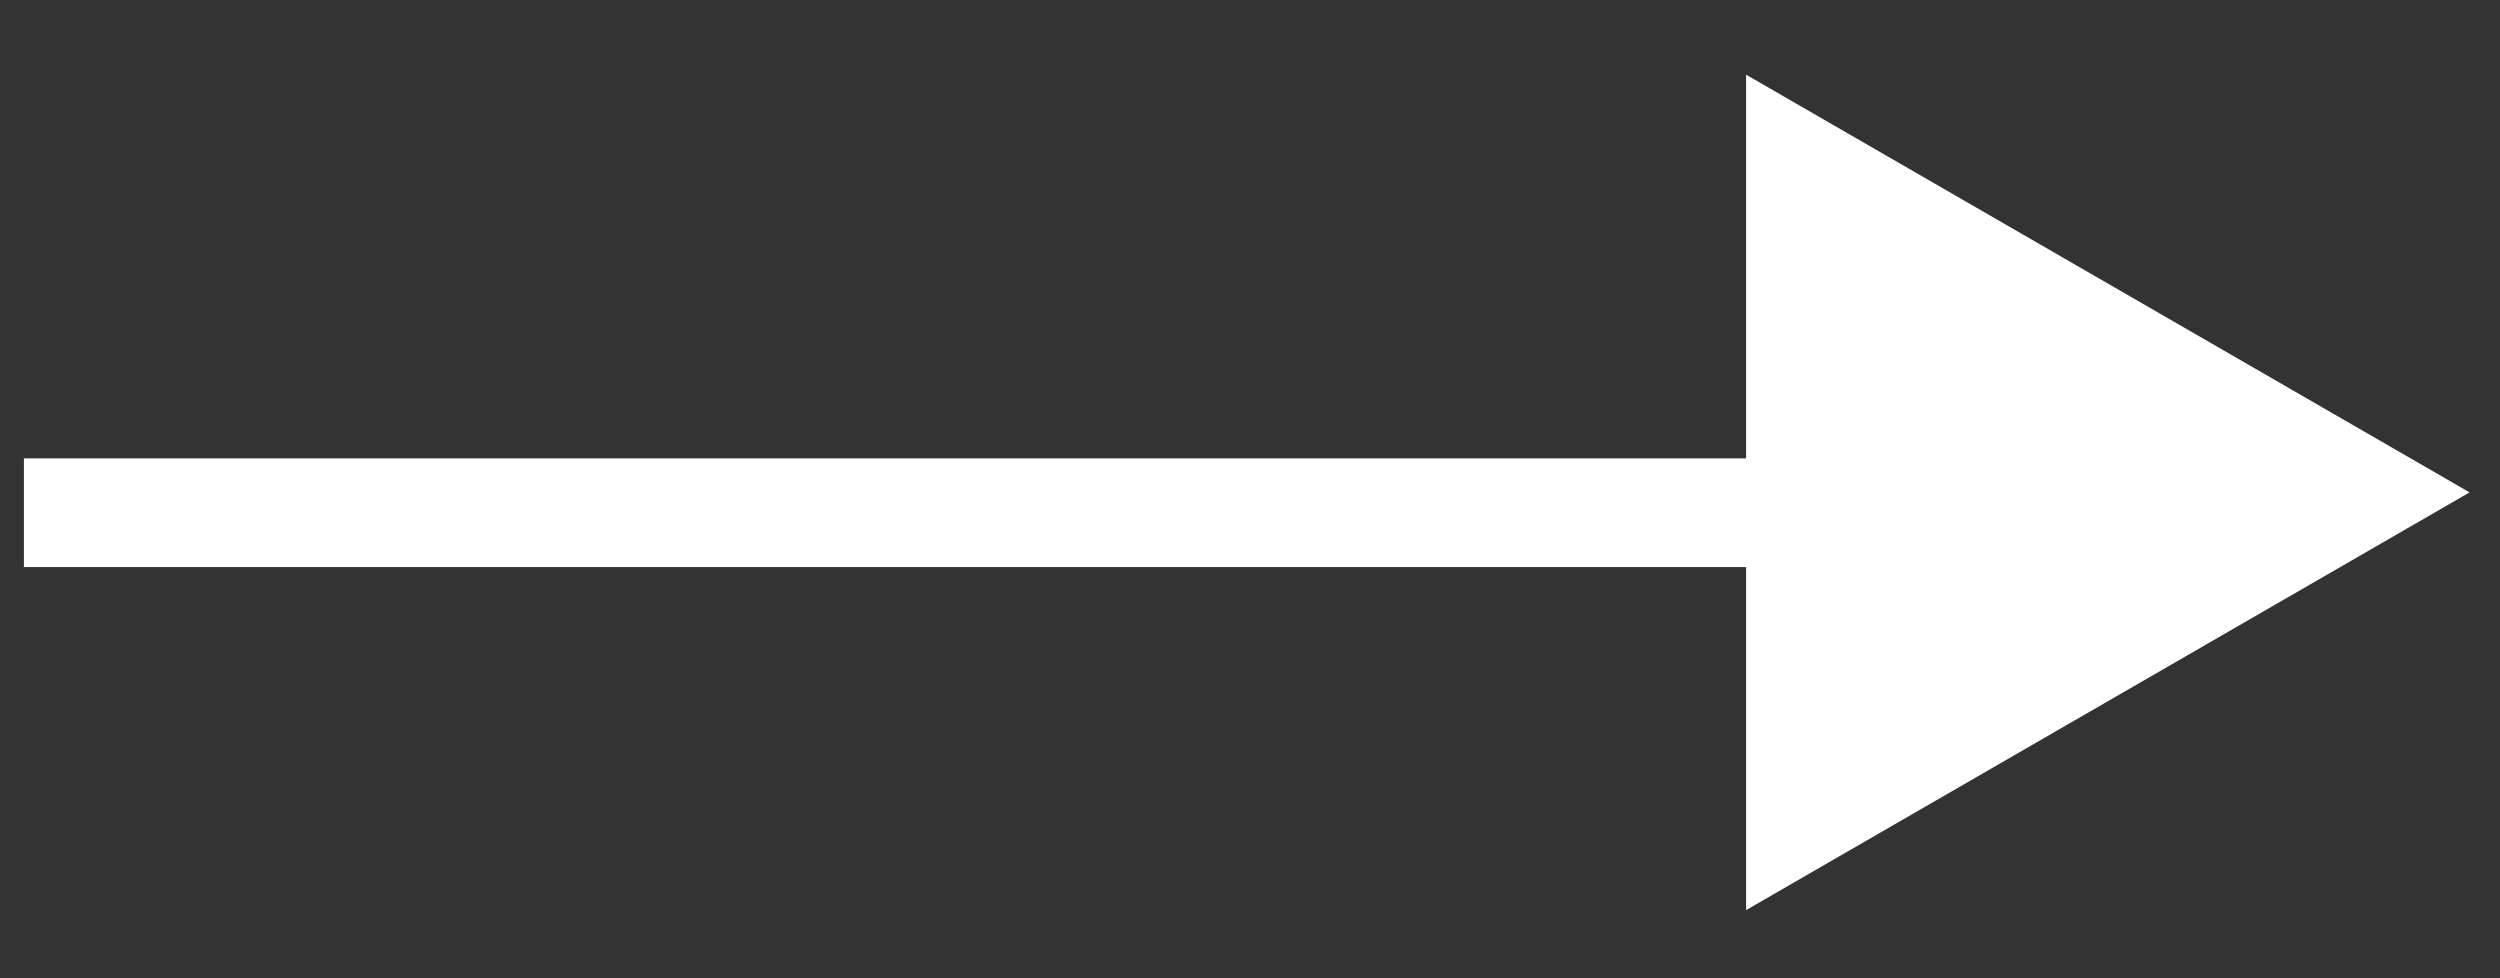
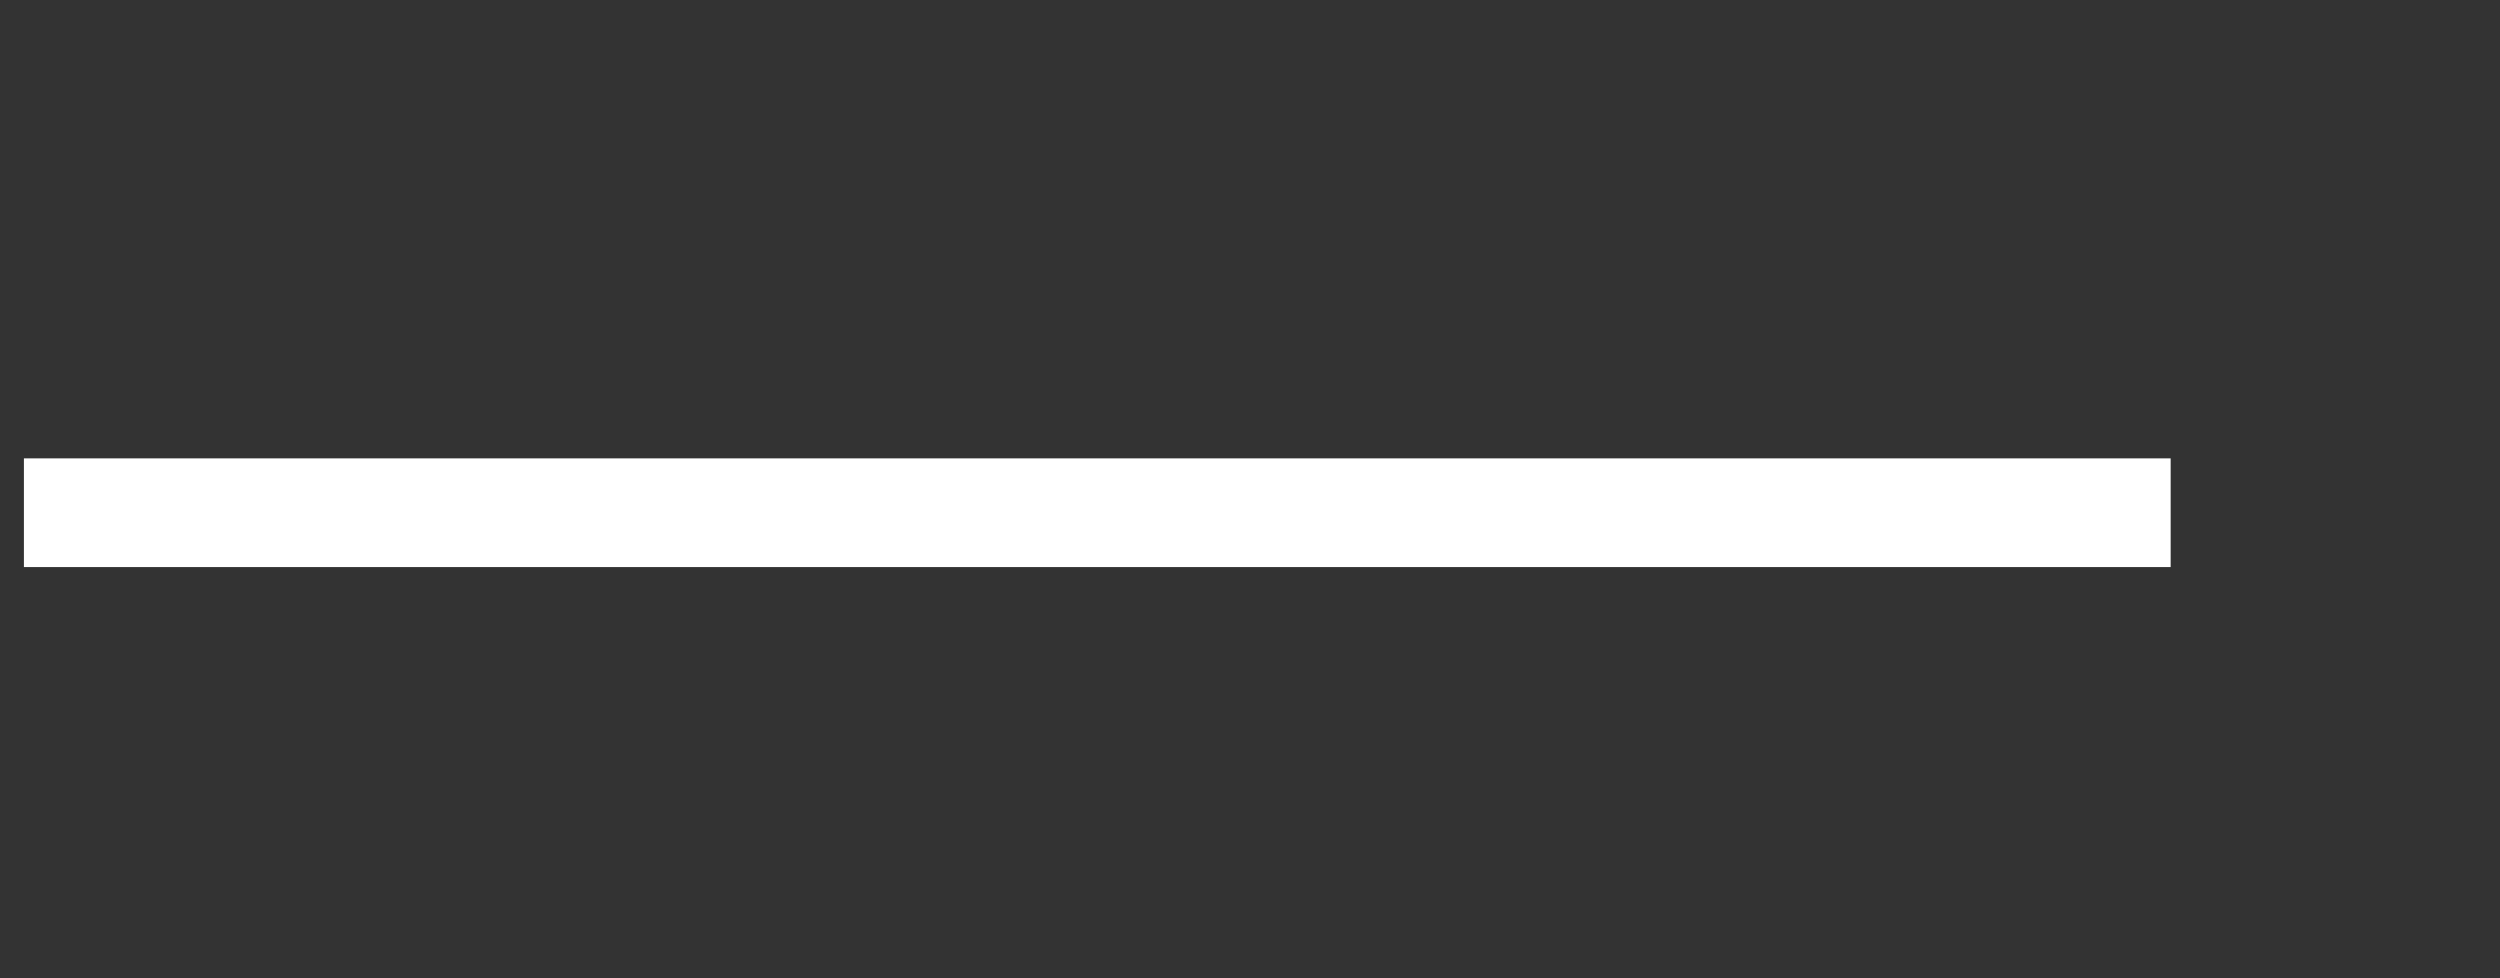
<svg xmlns="http://www.w3.org/2000/svg" width="23" height="9" viewBox="0 0 23 9" fill="none">
  <rect x="0" y="0" width="23" height="9" fill="#333333" stroke="none" />
  <line x1="0.22" y1="4.717" x2="19.97" y2="4.717" stroke="white" />
-   <path d="M22.72 4.53L16.064 8.373V0.687L22.72 4.53Z" fill="white" />
</svg>